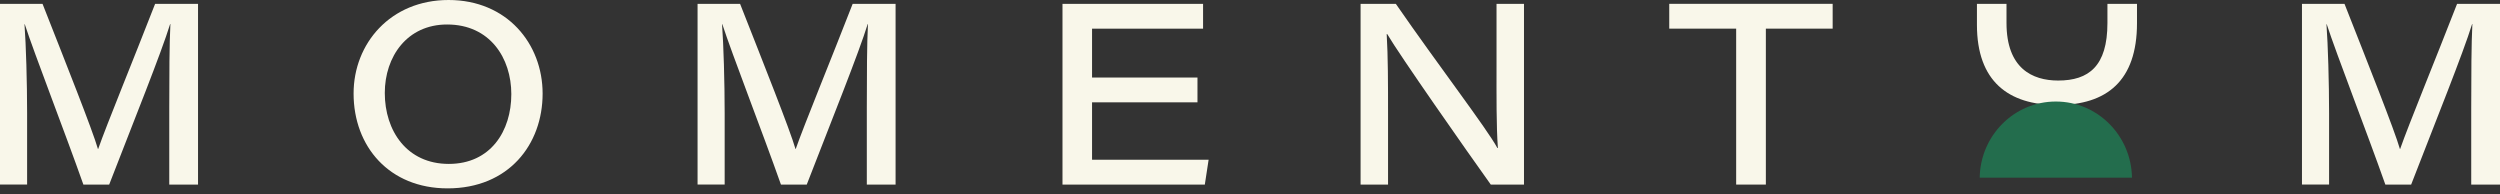
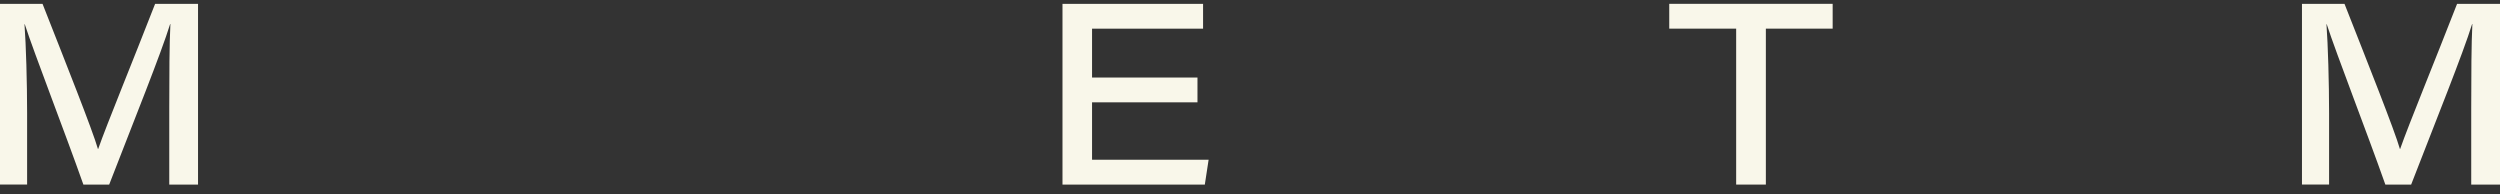
<svg xmlns="http://www.w3.org/2000/svg" width="193" height="15" viewBox="0 0 193 15" fill="none">
  <rect x="0" y="0" width="193" height="15" fill="#333333" stroke="none" />
  <path d="M13.067 8.395C13.067 5.84 13.077 3.325 13.155 1.857H13.134C12.454 4.075 10.32 9.37 8.429 14.249H6.437C5.008 10.201 2.663 4.177 1.911 1.867H1.891C2.009 3.469 2.093 6.365 2.093 8.726V14.245H0V0.296H3.283C5.059 4.808 7.152 10.065 7.56 11.499H7.58C8.22 9.656 10.327 4.538 11.975 0.296H15.288V14.249H13.067V8.395Z" fill="#F9F7EA" />
-   <path d="M41.89 7.227C41.89 11.152 39.271 14.542 34.553 14.542C30.053 14.542 27.297 11.312 27.297 7.223C27.293 3.363 30.141 0 34.63 0C39.137 0 41.89 3.373 41.89 7.227ZM29.706 7.176C29.706 10.089 31.402 12.654 34.647 12.654C37.879 12.654 39.474 10.116 39.474 7.268C39.474 4.477 37.819 1.891 34.519 1.891C31.429 1.888 29.706 4.371 29.706 7.176Z" fill="#F9F7EA" />
-   <path d="M66.918 8.395C66.918 5.84 66.928 3.325 67.006 1.857H66.986C66.305 4.075 64.171 9.37 62.281 14.249H60.289C58.86 10.201 56.514 4.177 55.763 1.867H55.742C55.86 3.469 55.944 6.365 55.944 8.726V14.245H53.852V0.296H57.134C58.91 4.808 61.003 10.065 61.411 11.499H61.431C62.072 9.656 64.178 4.538 65.826 0.296H69.139V14.249H66.918V8.395Z" fill="#F9F7EA" />
  <path d="M92.445 7.898H84.306V12.334H93.305L93.012 14.249H82.024V0.296H92.877V2.211H84.306V5.983H92.445V7.898Z" fill="#F9F7EA" />
-   <path d="M105.037 14.249V0.296H107.757C111.043 5.049 114.794 9.935 115.596 11.424H115.637C115.512 9.693 115.532 7.394 115.532 5.121V0.296H117.652V14.249H115.088C113.214 11.632 108.04 4.249 107.093 2.63H107.053C107.157 4.409 107.157 6.388 107.157 8.859V14.249H105.037Z" fill="#F9F7EA" />
-   <path d="M134.032 2.211H128.866V0.296H141.481V2.211H136.324V14.249H134.032V2.211Z" fill="#F9F7EA" />
+   <path d="M134.032 2.211H128.866V0.296H141.481V2.211H136.324V14.249H134.032V2.211" fill="#F9F7EA" />
  <path d="M190.779 8.395C190.779 5.84 190.789 3.325 190.867 1.857H190.846C190.166 4.075 188.032 9.37 186.141 14.249H184.149C182.72 10.201 180.375 4.177 179.623 1.867H179.603C179.721 3.469 179.805 6.365 179.805 8.726V14.245H177.712V0.296H180.995C182.771 4.808 184.864 10.065 185.272 11.499H185.292C185.932 9.656 188.039 4.538 189.687 0.296H193V14.249H190.779V8.395Z" fill="#F9F7EA" />
-   <path d="M162.694 0.296V1.779C162.694 5.111 161.248 6.218 158.889 6.218C156.89 6.218 154.902 5.271 154.902 1.779V0.296H152.62V1.922C152.62 6.266 155.043 8.106 158.811 8.106C162.63 8.106 164.976 6.252 164.976 1.785V0.296H162.694Z" fill="#F9F7EA" />
-   <path d="M164.589 13.716C164.537 10.462 161.927 7.838 158.711 7.838C155.494 7.838 152.884 10.462 152.833 13.716H164.589Z" fill="#236D4D" />
</svg>